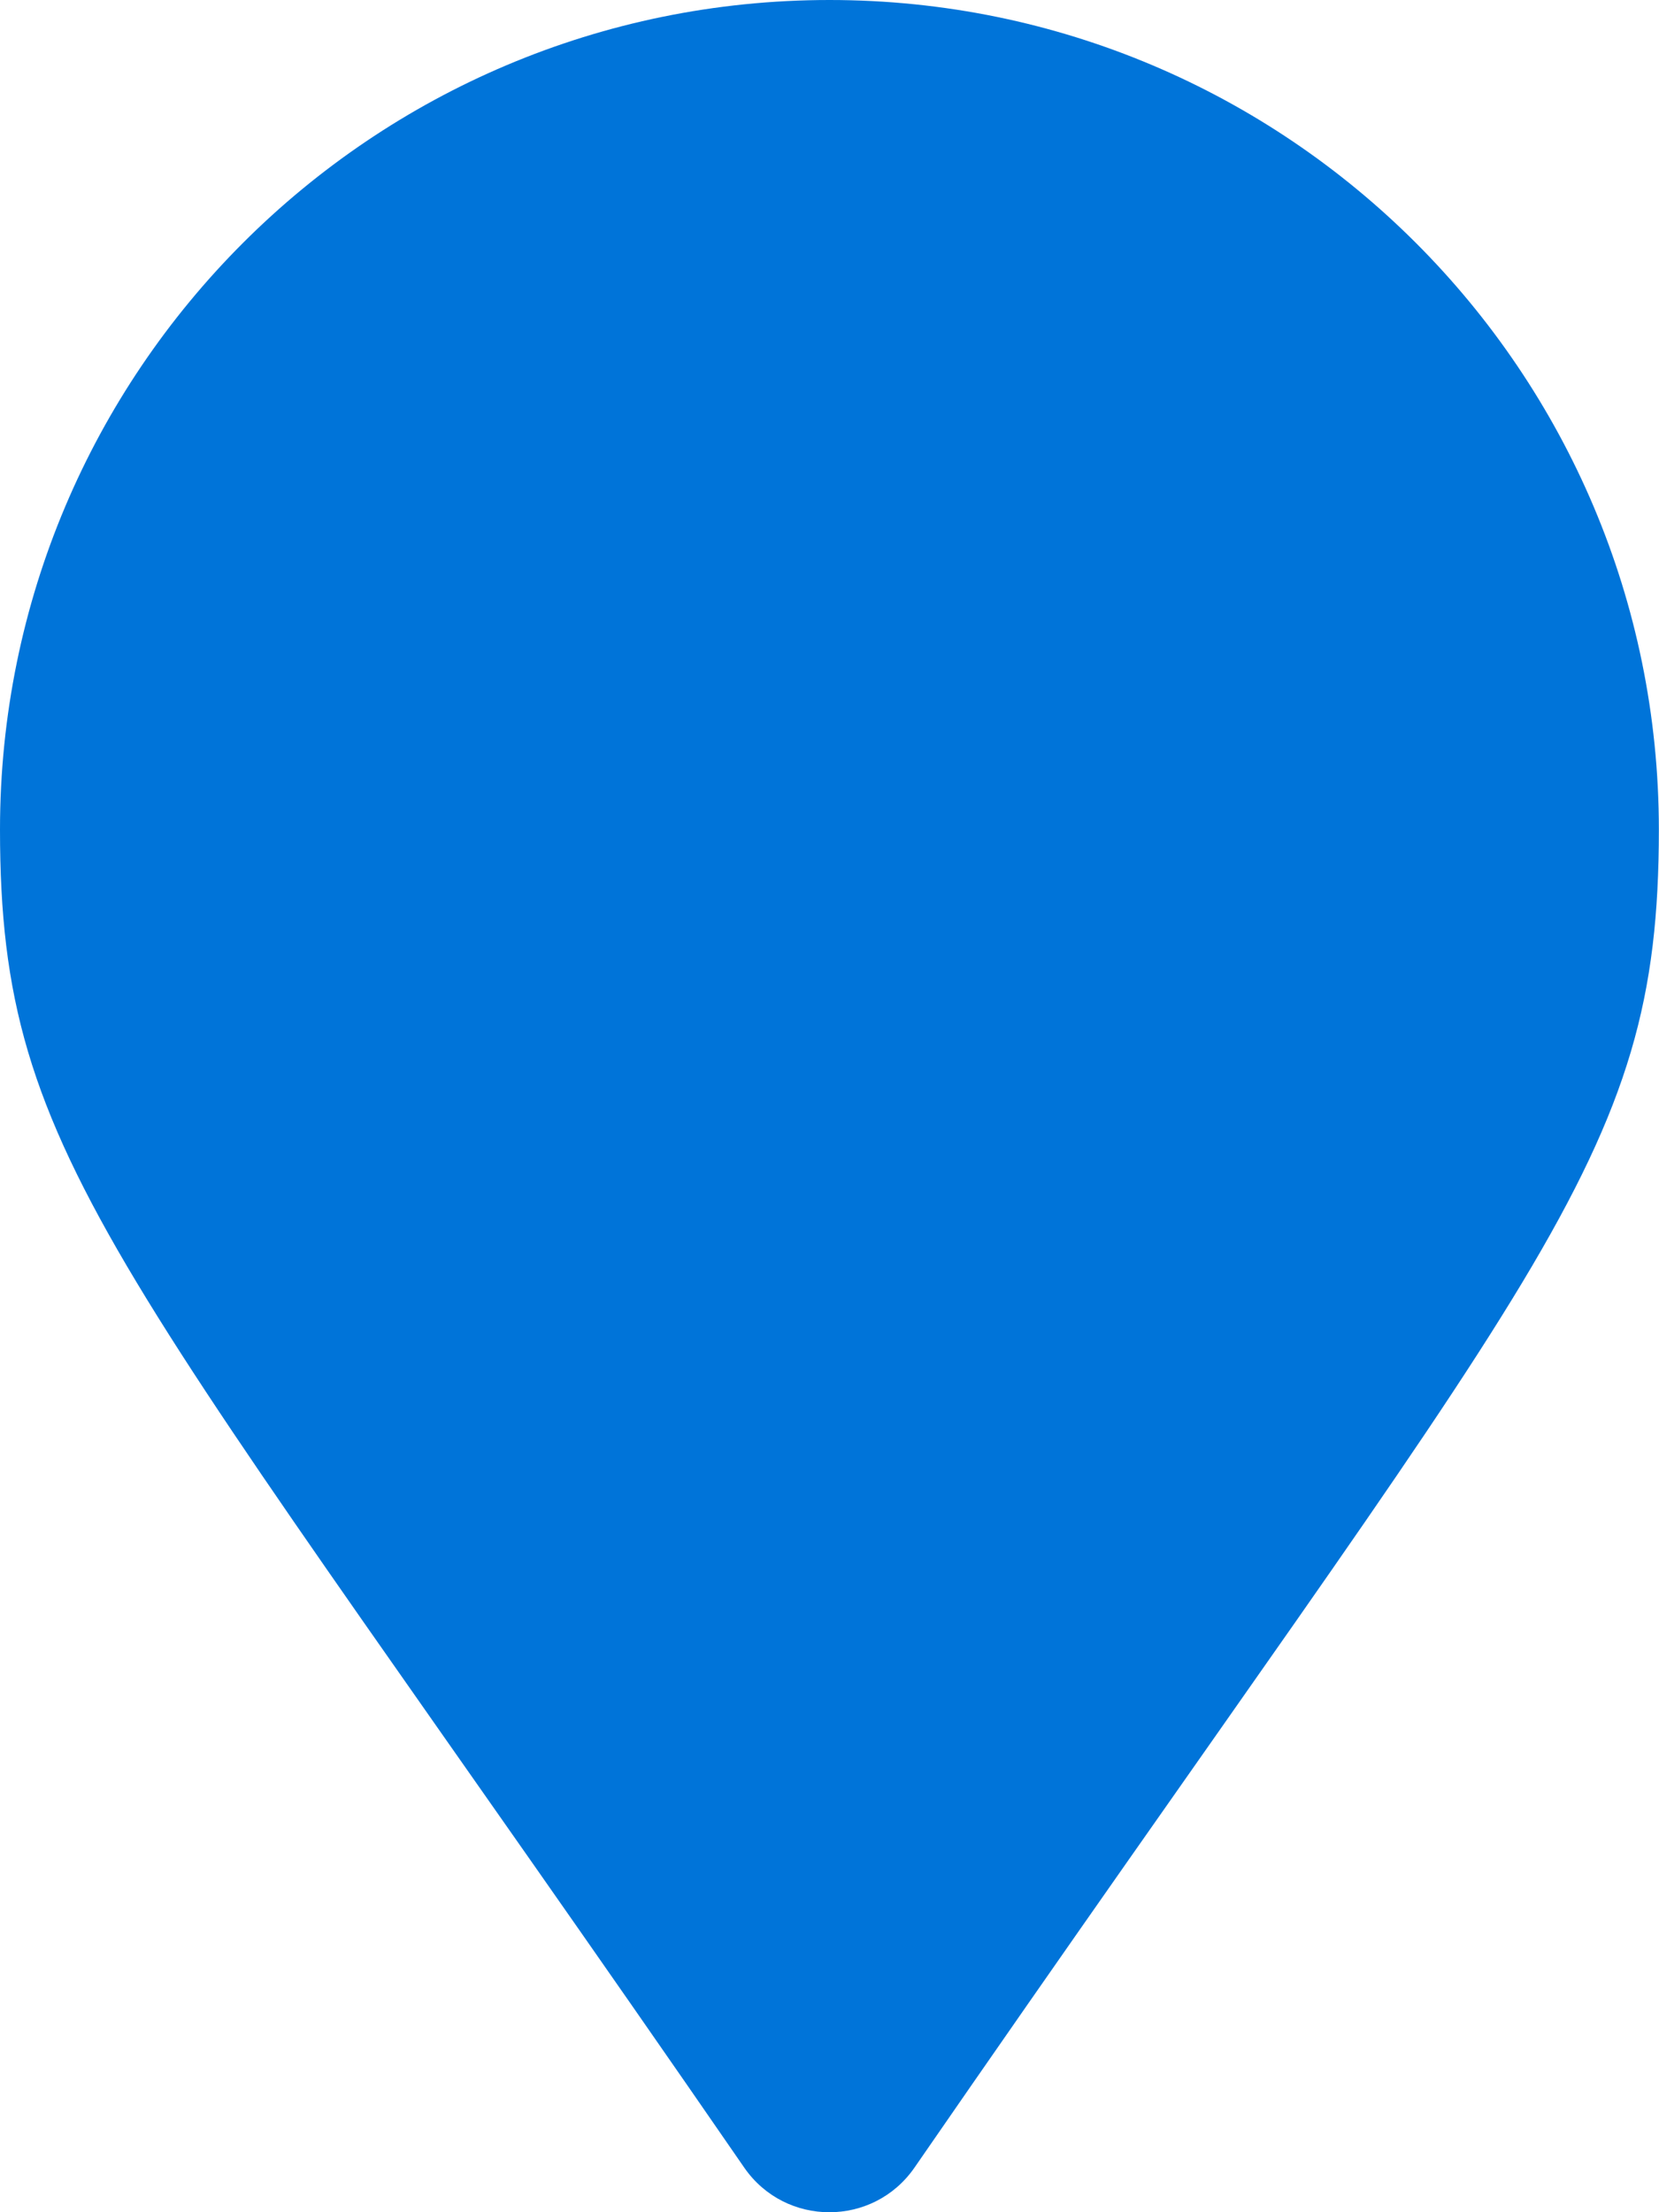
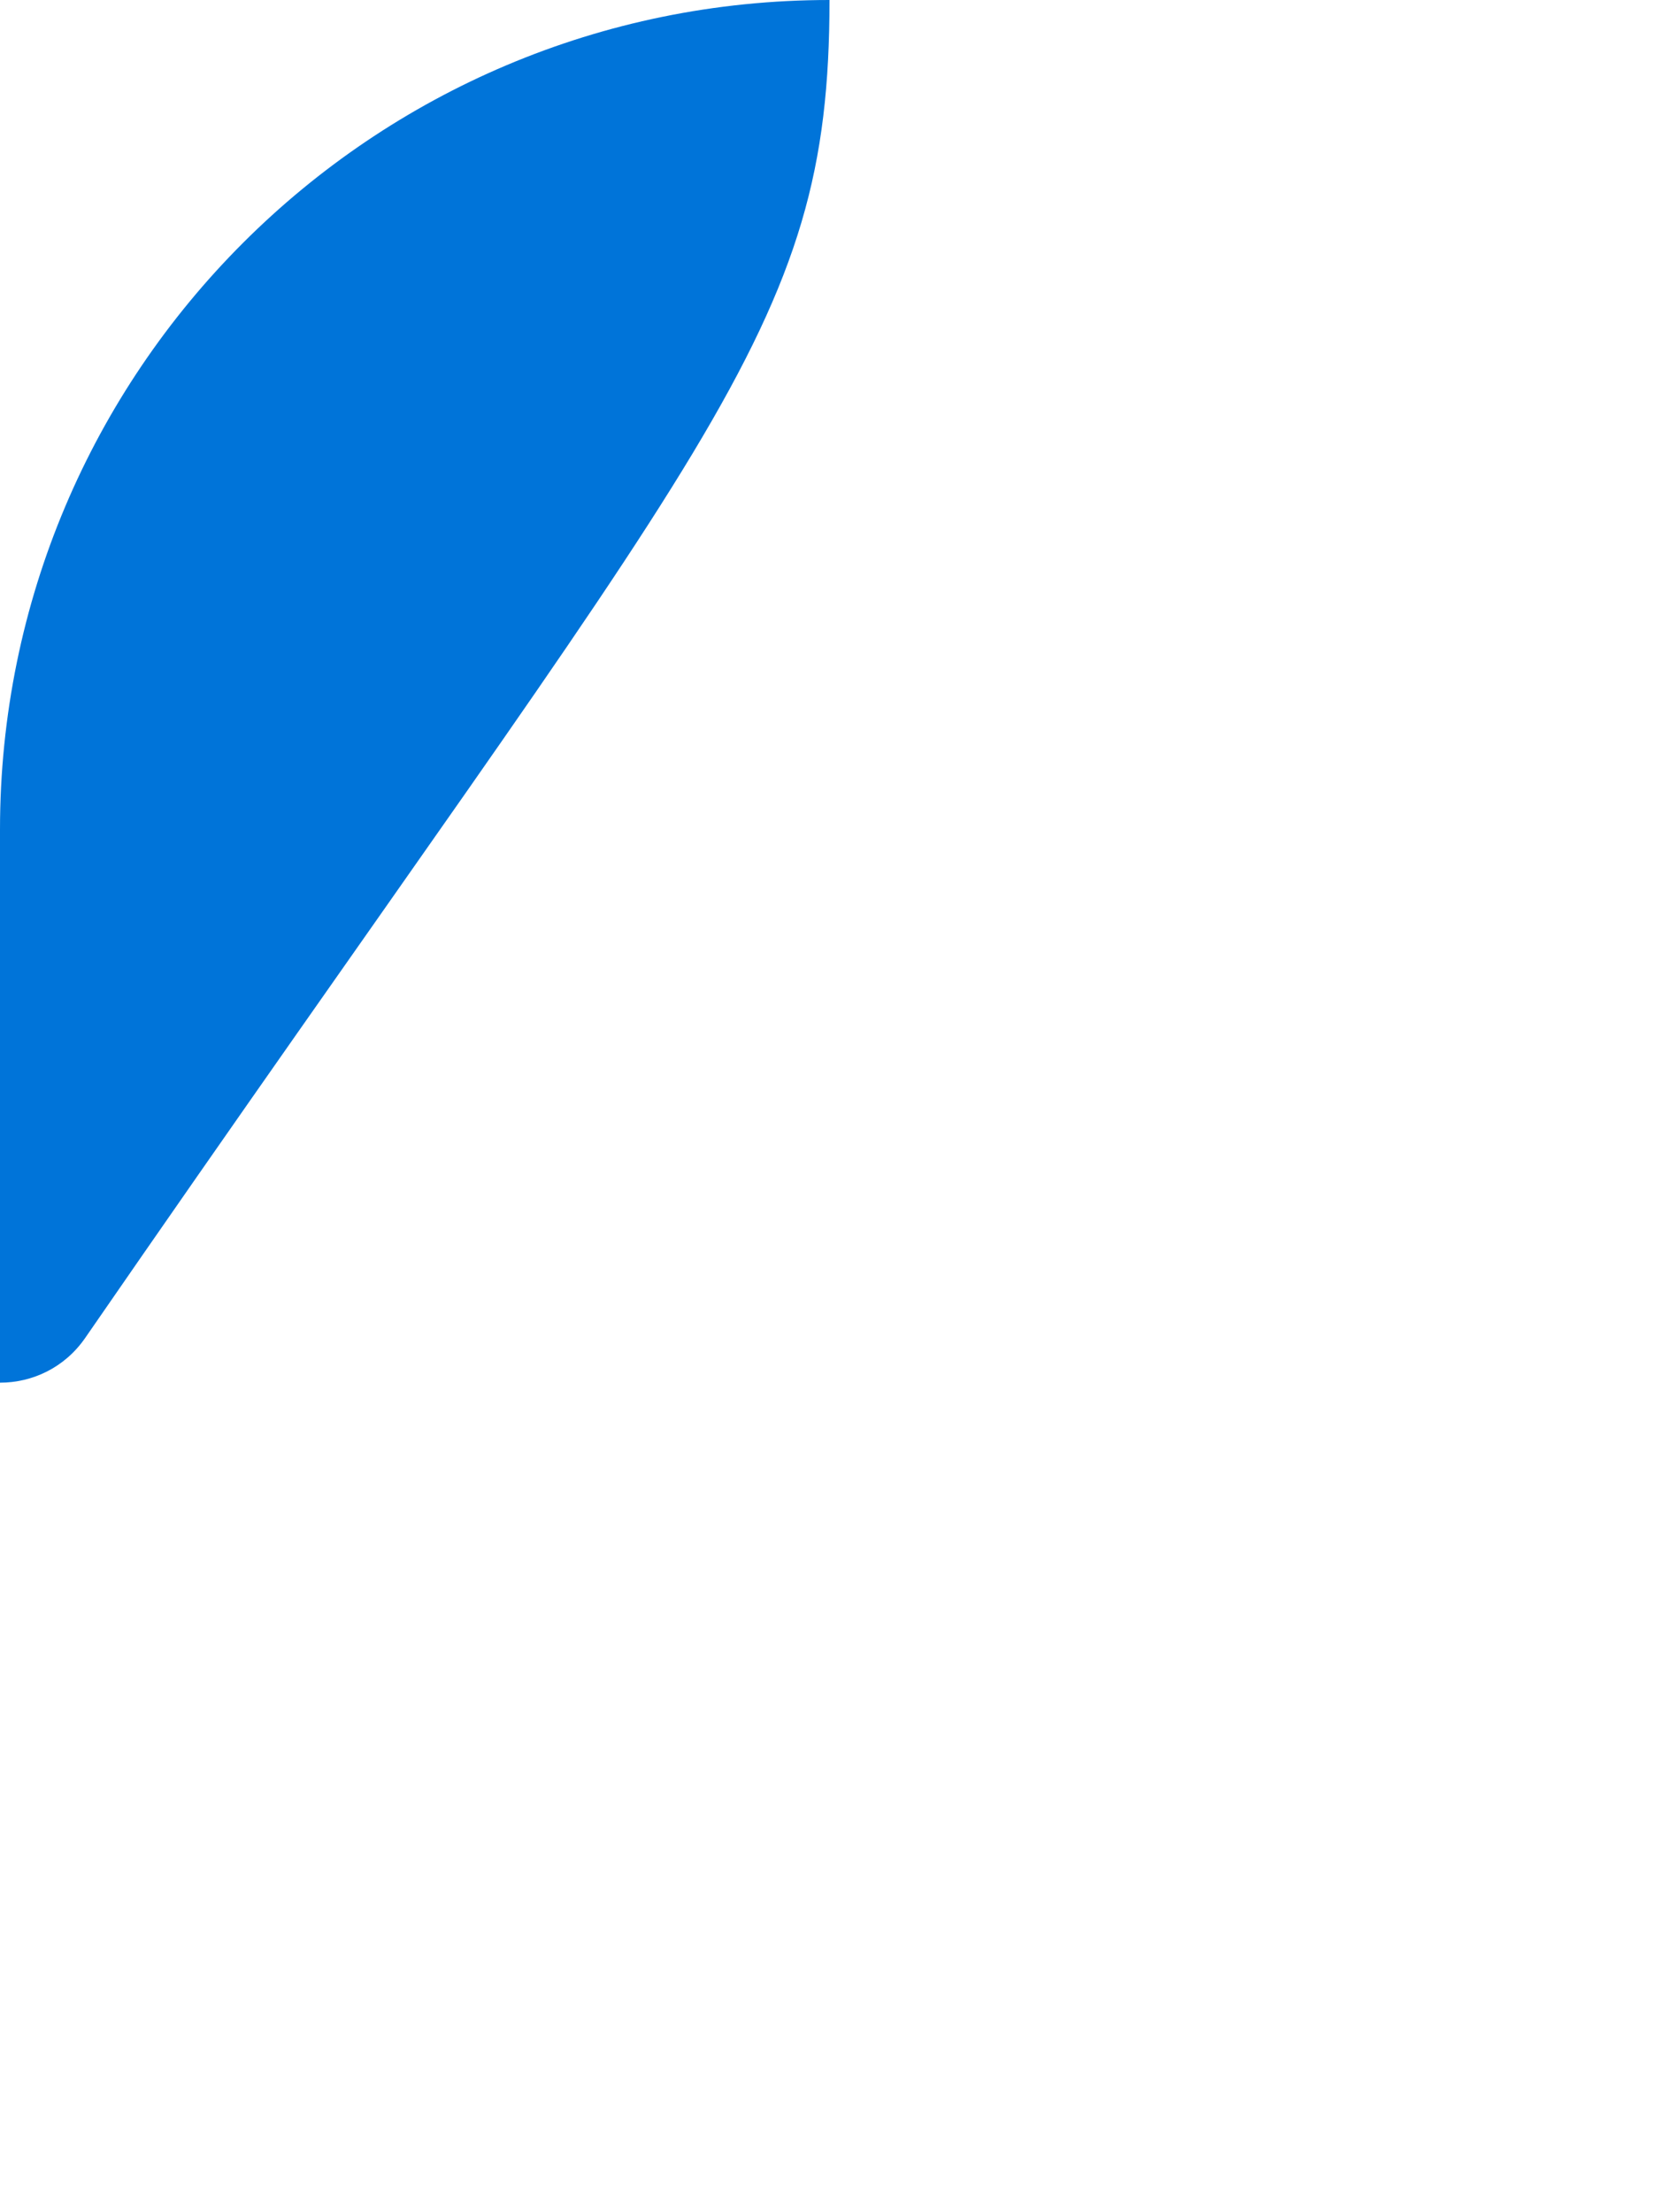
<svg xmlns="http://www.w3.org/2000/svg" viewBox="0 0 12 16">
-   <path d="M0,6c0,-3.314 2.686,-6 6,-6c3.313,0 5.999,2.686 5.999,6c0,2.419 -0.842,3.094 -5.384,9.677c-0.298,0.431 -0.934,0.431 -1.232,0c-4.54,-6.584 -5.383,-7.259 -5.383,-9.677Z" style="fill:#0074d9;fill-rule:nonzero;" />
+   <path d="M0,6c0,-3.314 2.686,-6 6,-6c0,2.419 -0.842,3.094 -5.384,9.677c-0.298,0.431 -0.934,0.431 -1.232,0c-4.54,-6.584 -5.383,-7.259 -5.383,-9.677Z" style="fill:#0074d9;fill-rule:nonzero;" />
</svg>